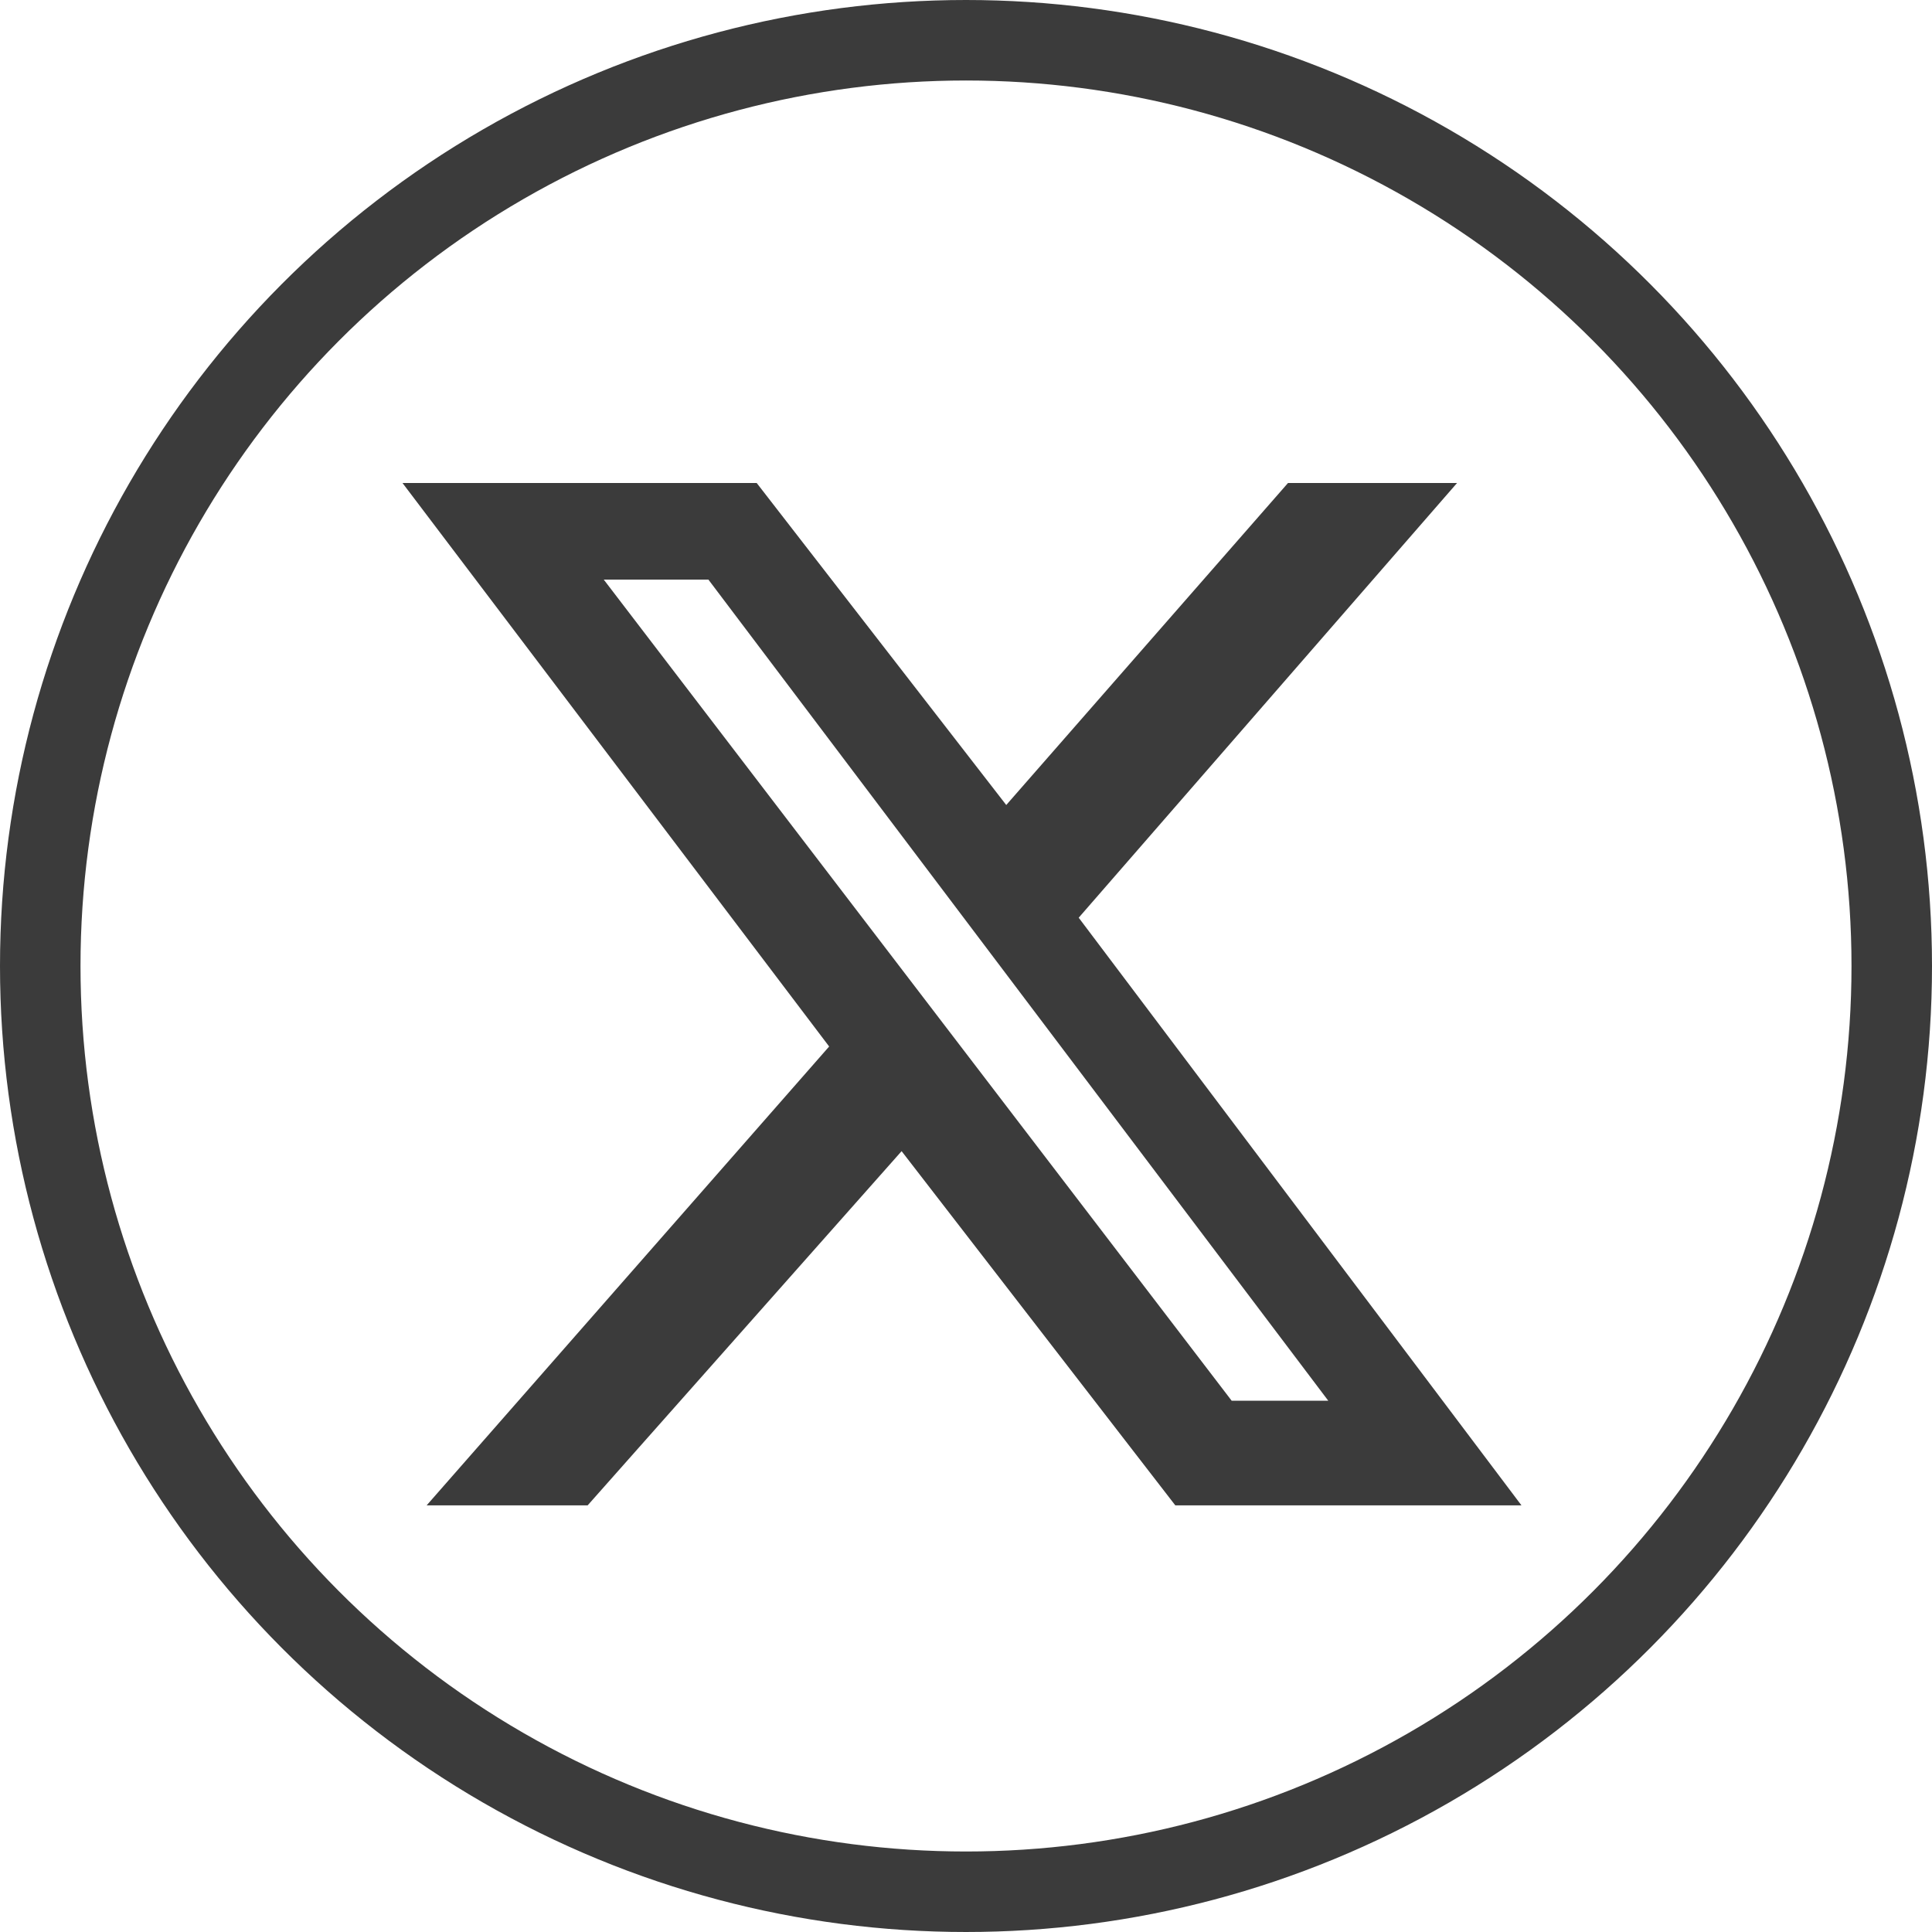
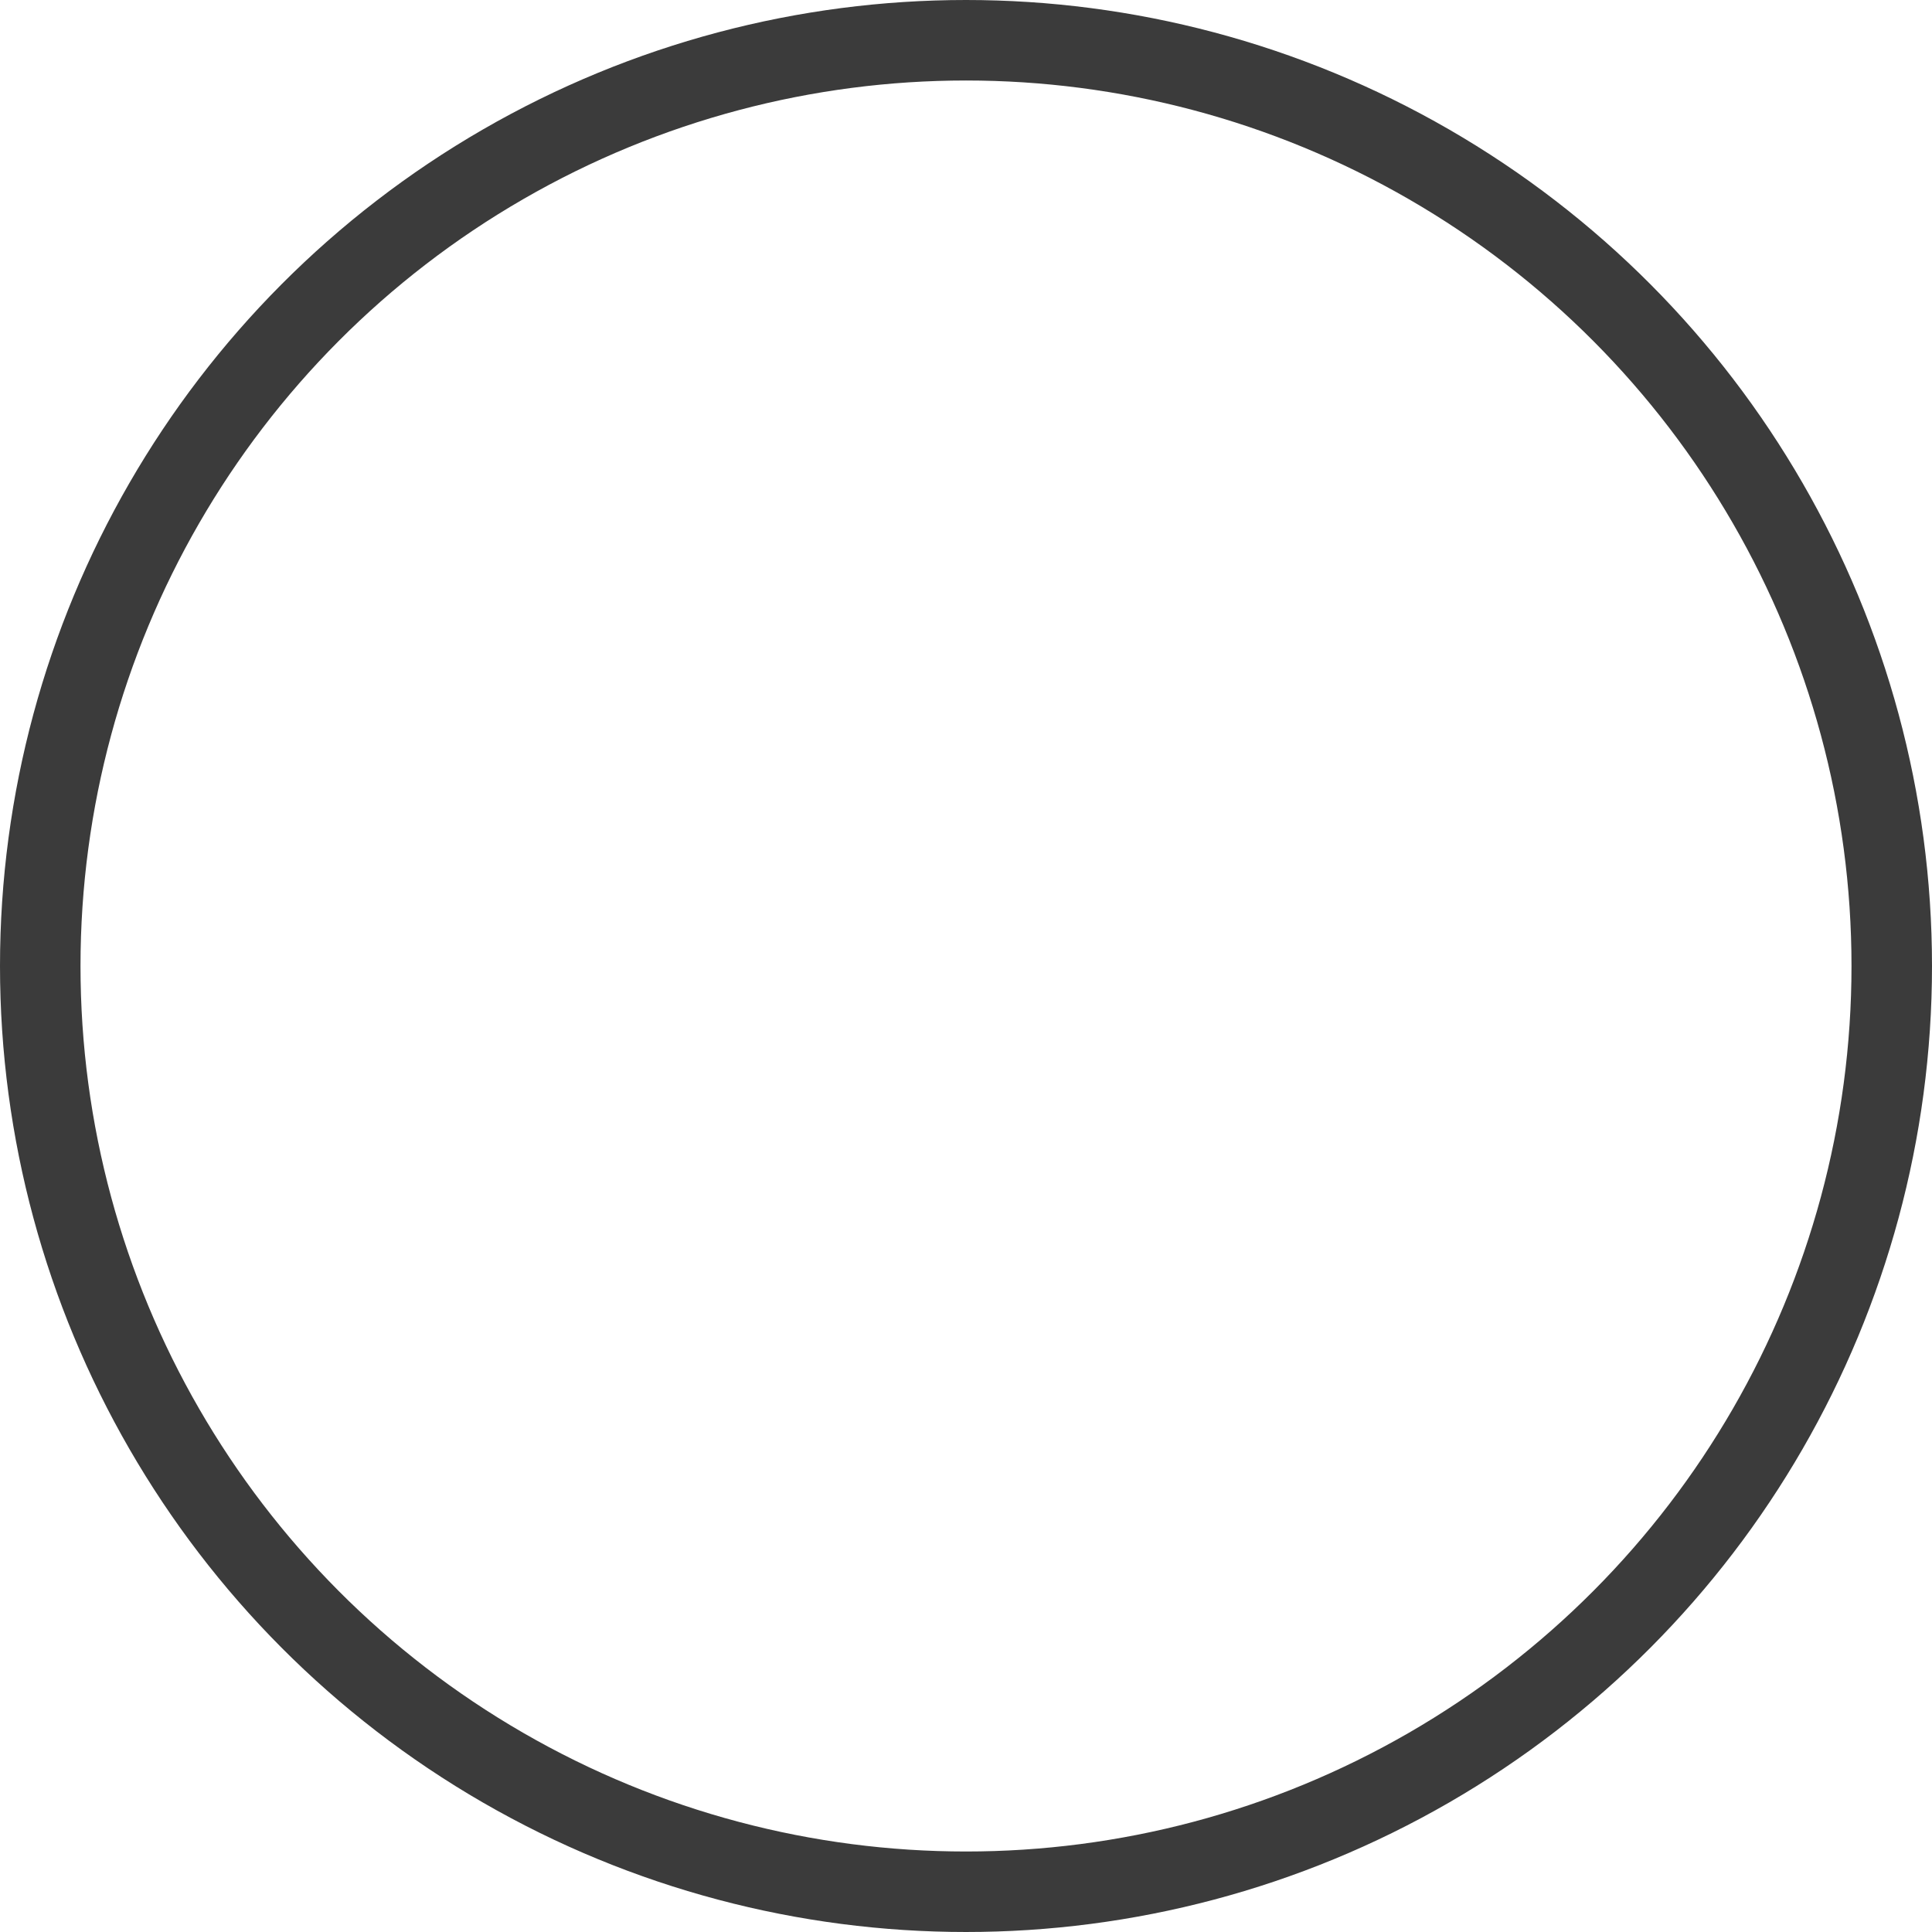
<svg xmlns="http://www.w3.org/2000/svg" version="1.1" id="Layer_1" x="0px" y="0px" viewBox="0 0 24 24" style="enable-background:new 0 0 24 24;" xml:space="preserve">
  <style type="text/css">
	.st0{fill:#3B3B3B;}
	.st1{fill:none;stroke:#3B3B3B;}
</style>
-   <path class="st0" d="M16,6h2.1l-4.7,5.4l5.5,7.3h-4.3l-3.4-4.4l-3.9,4.4H5.3l5-5.7L5,6h4.4l3.1,4L16,6z M15.3,17.4h1.2L8.8,7.2H7.5  L15.3,17.4z" />
  <circle class="st1" cx="12" cy="12" r="11.5" />
</svg>